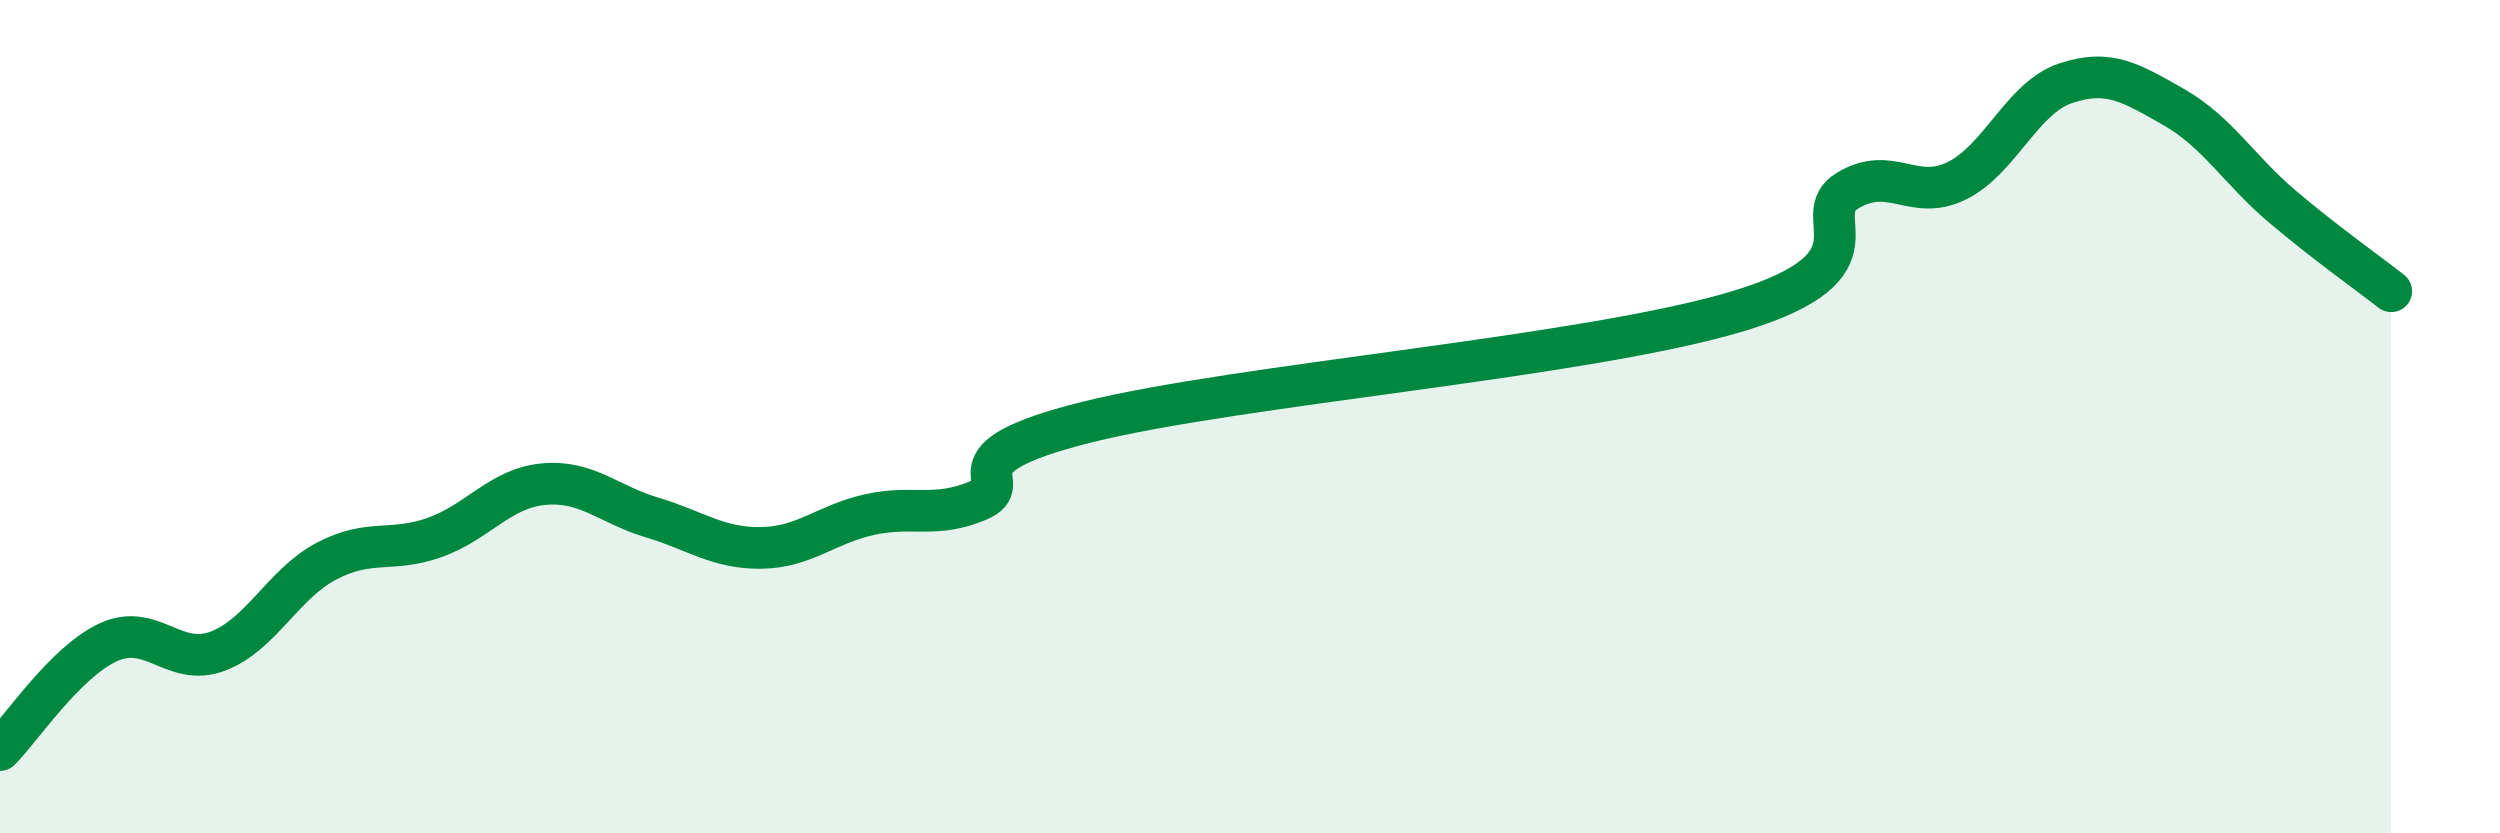
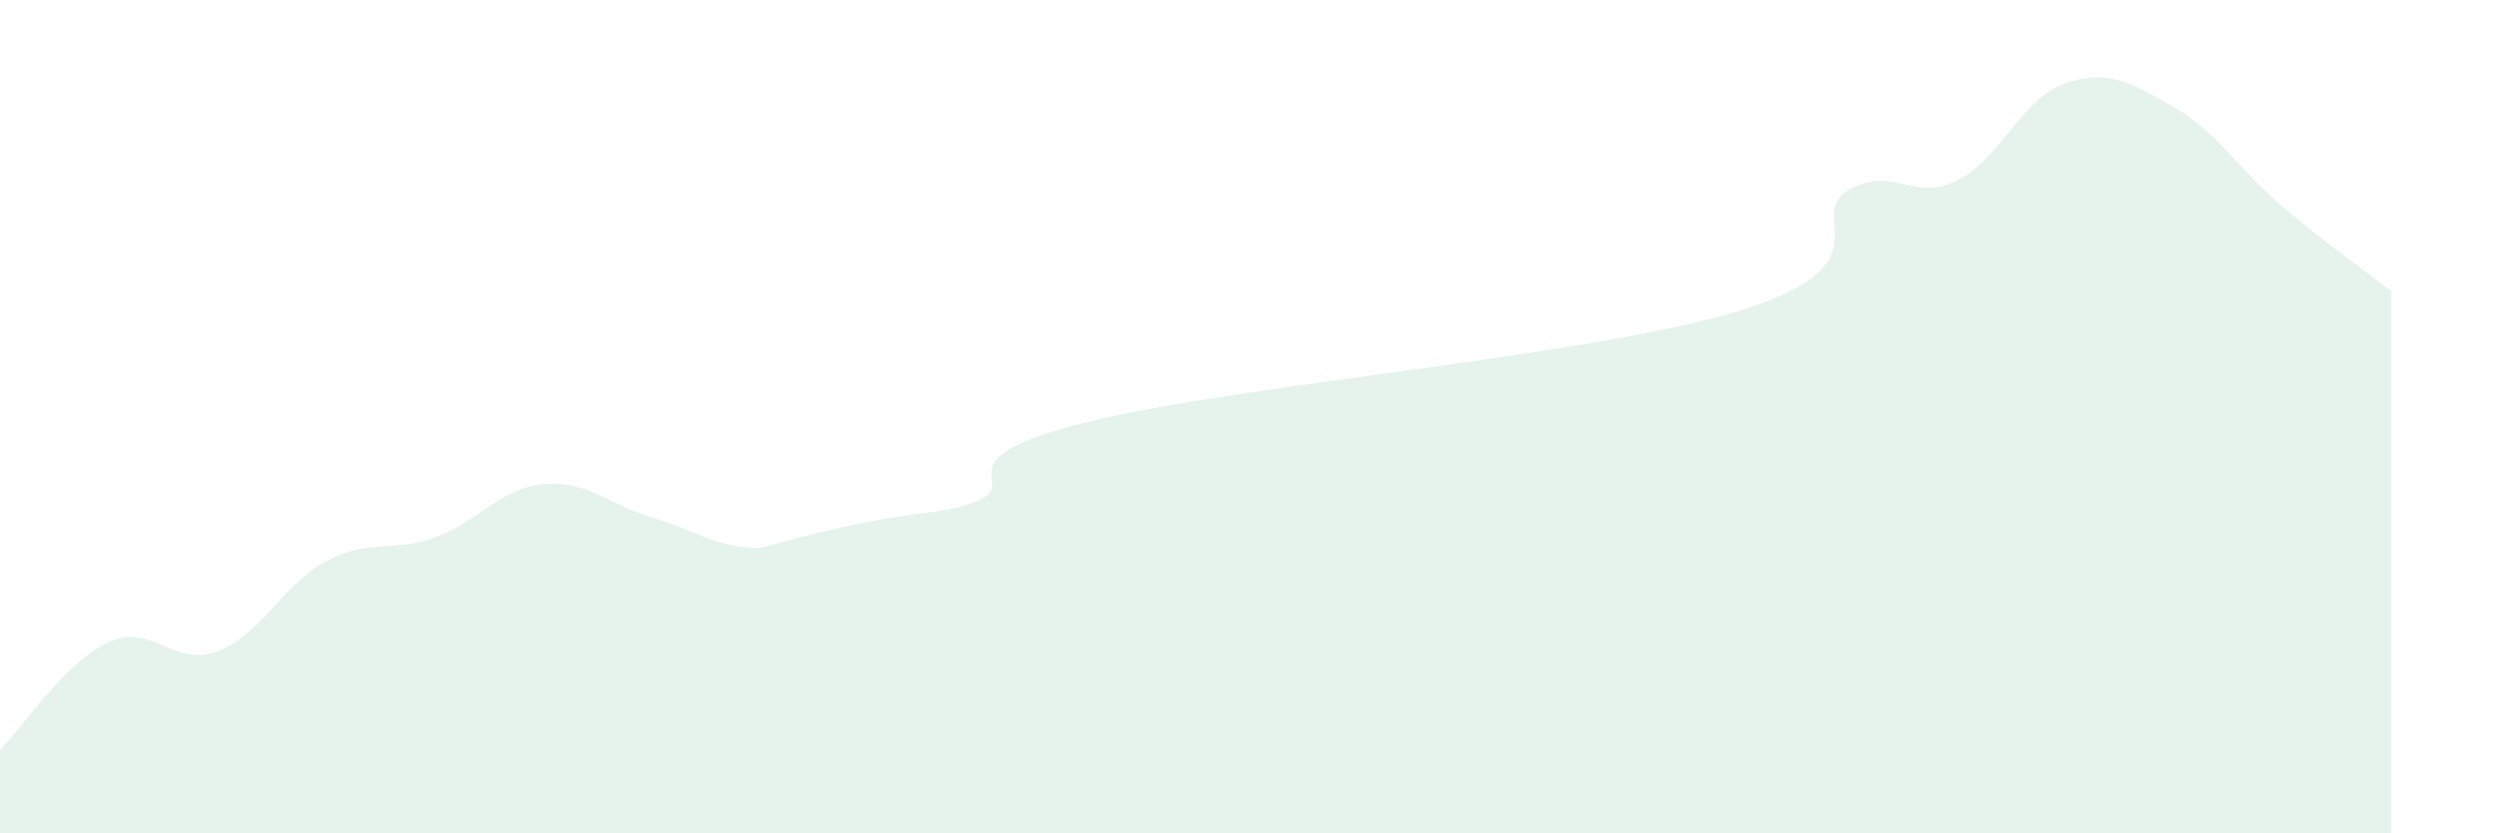
<svg xmlns="http://www.w3.org/2000/svg" width="60" height="20" viewBox="0 0 60 20">
-   <path d="M 0,18 C 0.52,17.48 1.57,15.88 2.61,15.41 C 3.65,14.94 4.18,16.02 5.22,15.63 C 6.26,15.24 6.79,14.02 7.83,13.47 C 8.87,12.92 9.39,13.27 10.43,12.9 C 11.47,12.53 12,11.72 13.04,11.62 C 14.08,11.52 14.61,12.11 15.65,12.42 C 16.69,12.73 17.22,13.16 18.26,13.15 C 19.3,13.14 19.83,12.58 20.87,12.35 C 21.91,12.12 22.44,12.45 23.48,12.01 C 24.52,11.57 22.44,11.04 26.09,10.13 C 29.74,9.22 38.09,8.57 41.74,7.46 C 45.39,6.35 43.31,5.19 44.35,4.57 C 45.39,3.95 45.92,4.85 46.96,4.34 C 48,3.83 48.53,2.35 49.57,2 C 50.61,1.65 51.13,1.98 52.17,2.57 C 53.21,3.16 53.74,4.08 54.78,4.96 C 55.82,5.84 56.87,6.58 57.39,6.99L57.39 20L0 20Z" fill="#008740" opacity="0.1" stroke-linecap="round" stroke-linejoin="round" />
-   <path d="M 0,18 C 0.52,17.48 1.57,15.88 2.61,15.41 C 3.65,14.94 4.18,16.02 5.22,15.63 C 6.26,15.24 6.79,14.02 7.83,13.47 C 8.87,12.92 9.39,13.27 10.43,12.9 C 11.47,12.53 12,11.72 13.04,11.62 C 14.08,11.52 14.61,12.11 15.65,12.42 C 16.69,12.73 17.22,13.16 18.26,13.15 C 19.3,13.14 19.83,12.58 20.87,12.35 C 21.91,12.12 22.44,12.45 23.48,12.01 C 24.52,11.57 22.44,11.04 26.09,10.13 C 29.74,9.22 38.09,8.57 41.74,7.46 C 45.39,6.35 43.31,5.19 44.35,4.57 C 45.39,3.95 45.92,4.85 46.96,4.34 C 48,3.83 48.53,2.35 49.57,2 C 50.61,1.65 51.13,1.98 52.17,2.57 C 53.21,3.16 53.74,4.08 54.78,4.96 C 55.82,5.84 56.87,6.58 57.39,6.99" stroke="#008740" stroke-width="1" fill="none" stroke-linecap="round" stroke-linejoin="round" />
+   <path d="M 0,18 C 0.52,17.48 1.57,15.88 2.61,15.41 C 3.65,14.94 4.18,16.02 5.22,15.63 C 6.26,15.24 6.79,14.02 7.83,13.47 C 8.87,12.92 9.39,13.27 10.43,12.9 C 11.47,12.53 12,11.72 13.04,11.62 C 14.08,11.52 14.61,12.11 15.65,12.42 C 16.69,12.73 17.22,13.16 18.26,13.15 C 21.91,12.12 22.44,12.45 23.48,12.01 C 24.52,11.57 22.44,11.04 26.09,10.13 C 29.74,9.22 38.09,8.57 41.74,7.46 C 45.39,6.35 43.31,5.19 44.35,4.57 C 45.39,3.95 45.92,4.85 46.96,4.34 C 48,3.83 48.53,2.35 49.57,2 C 50.61,1.65 51.13,1.98 52.17,2.57 C 53.21,3.16 53.74,4.08 54.78,4.96 C 55.82,5.84 56.87,6.58 57.39,6.99L57.39 20L0 20Z" fill="#008740" opacity="0.1" stroke-linecap="round" stroke-linejoin="round" />
</svg>